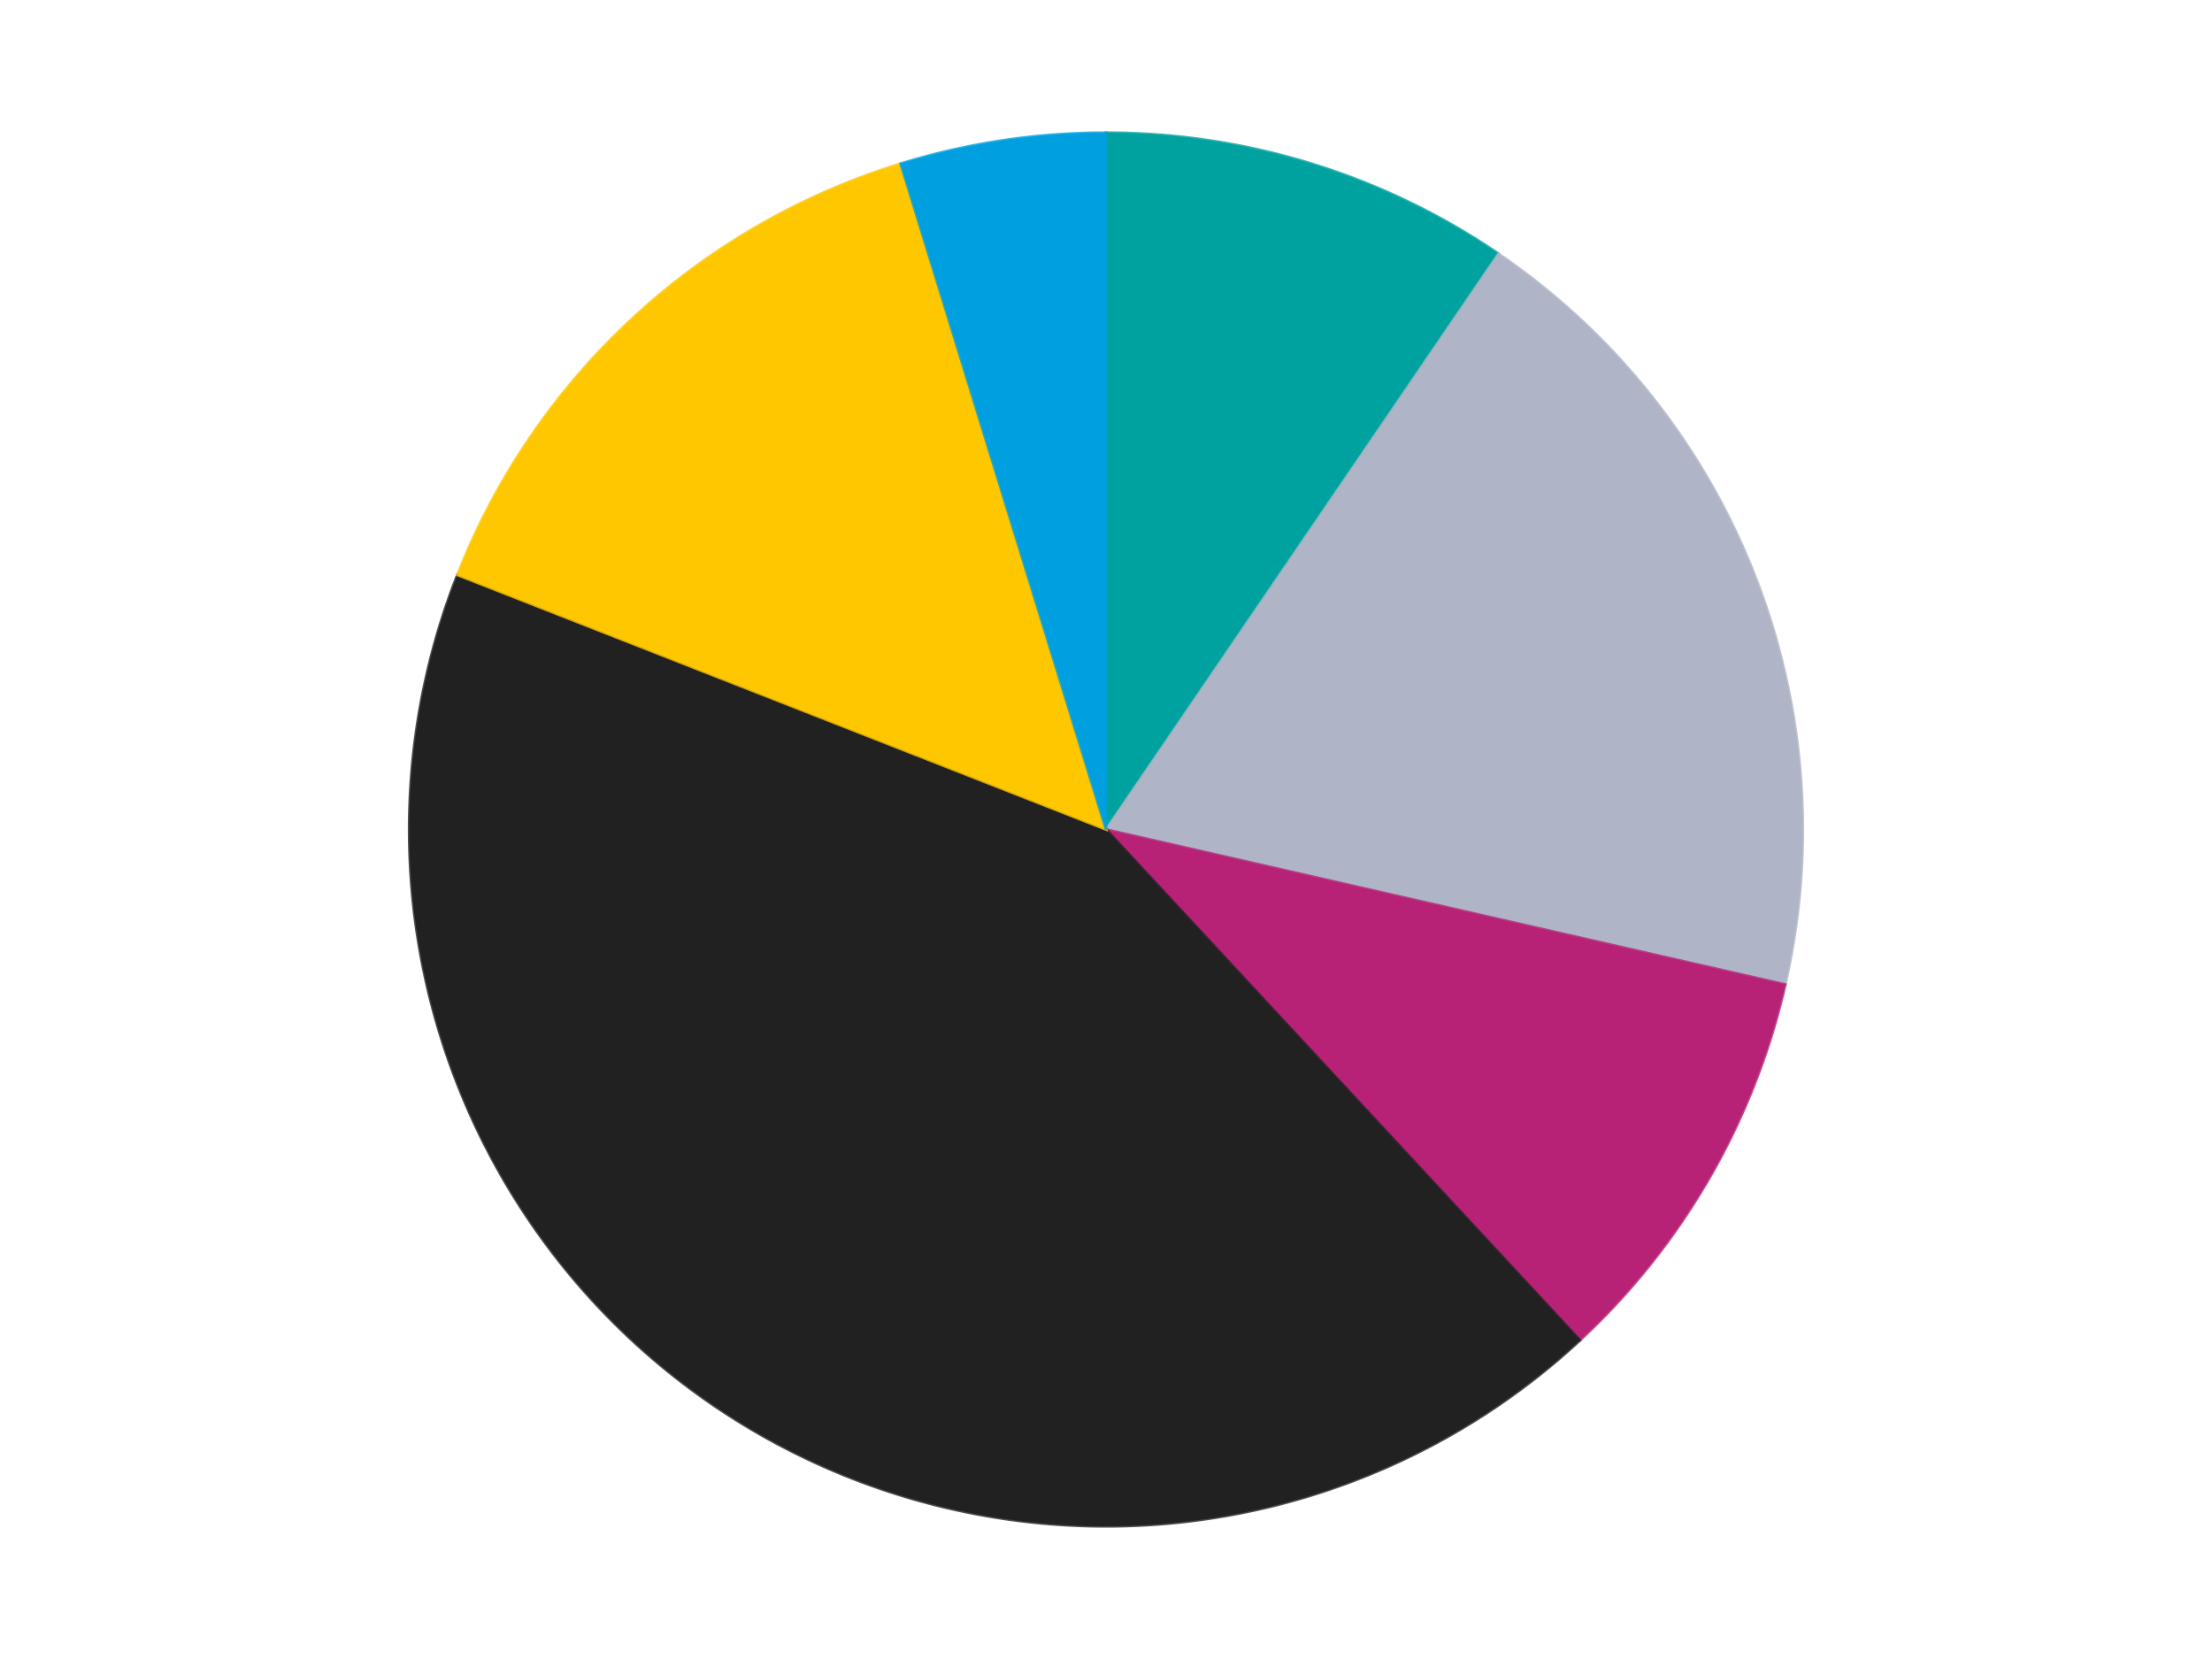
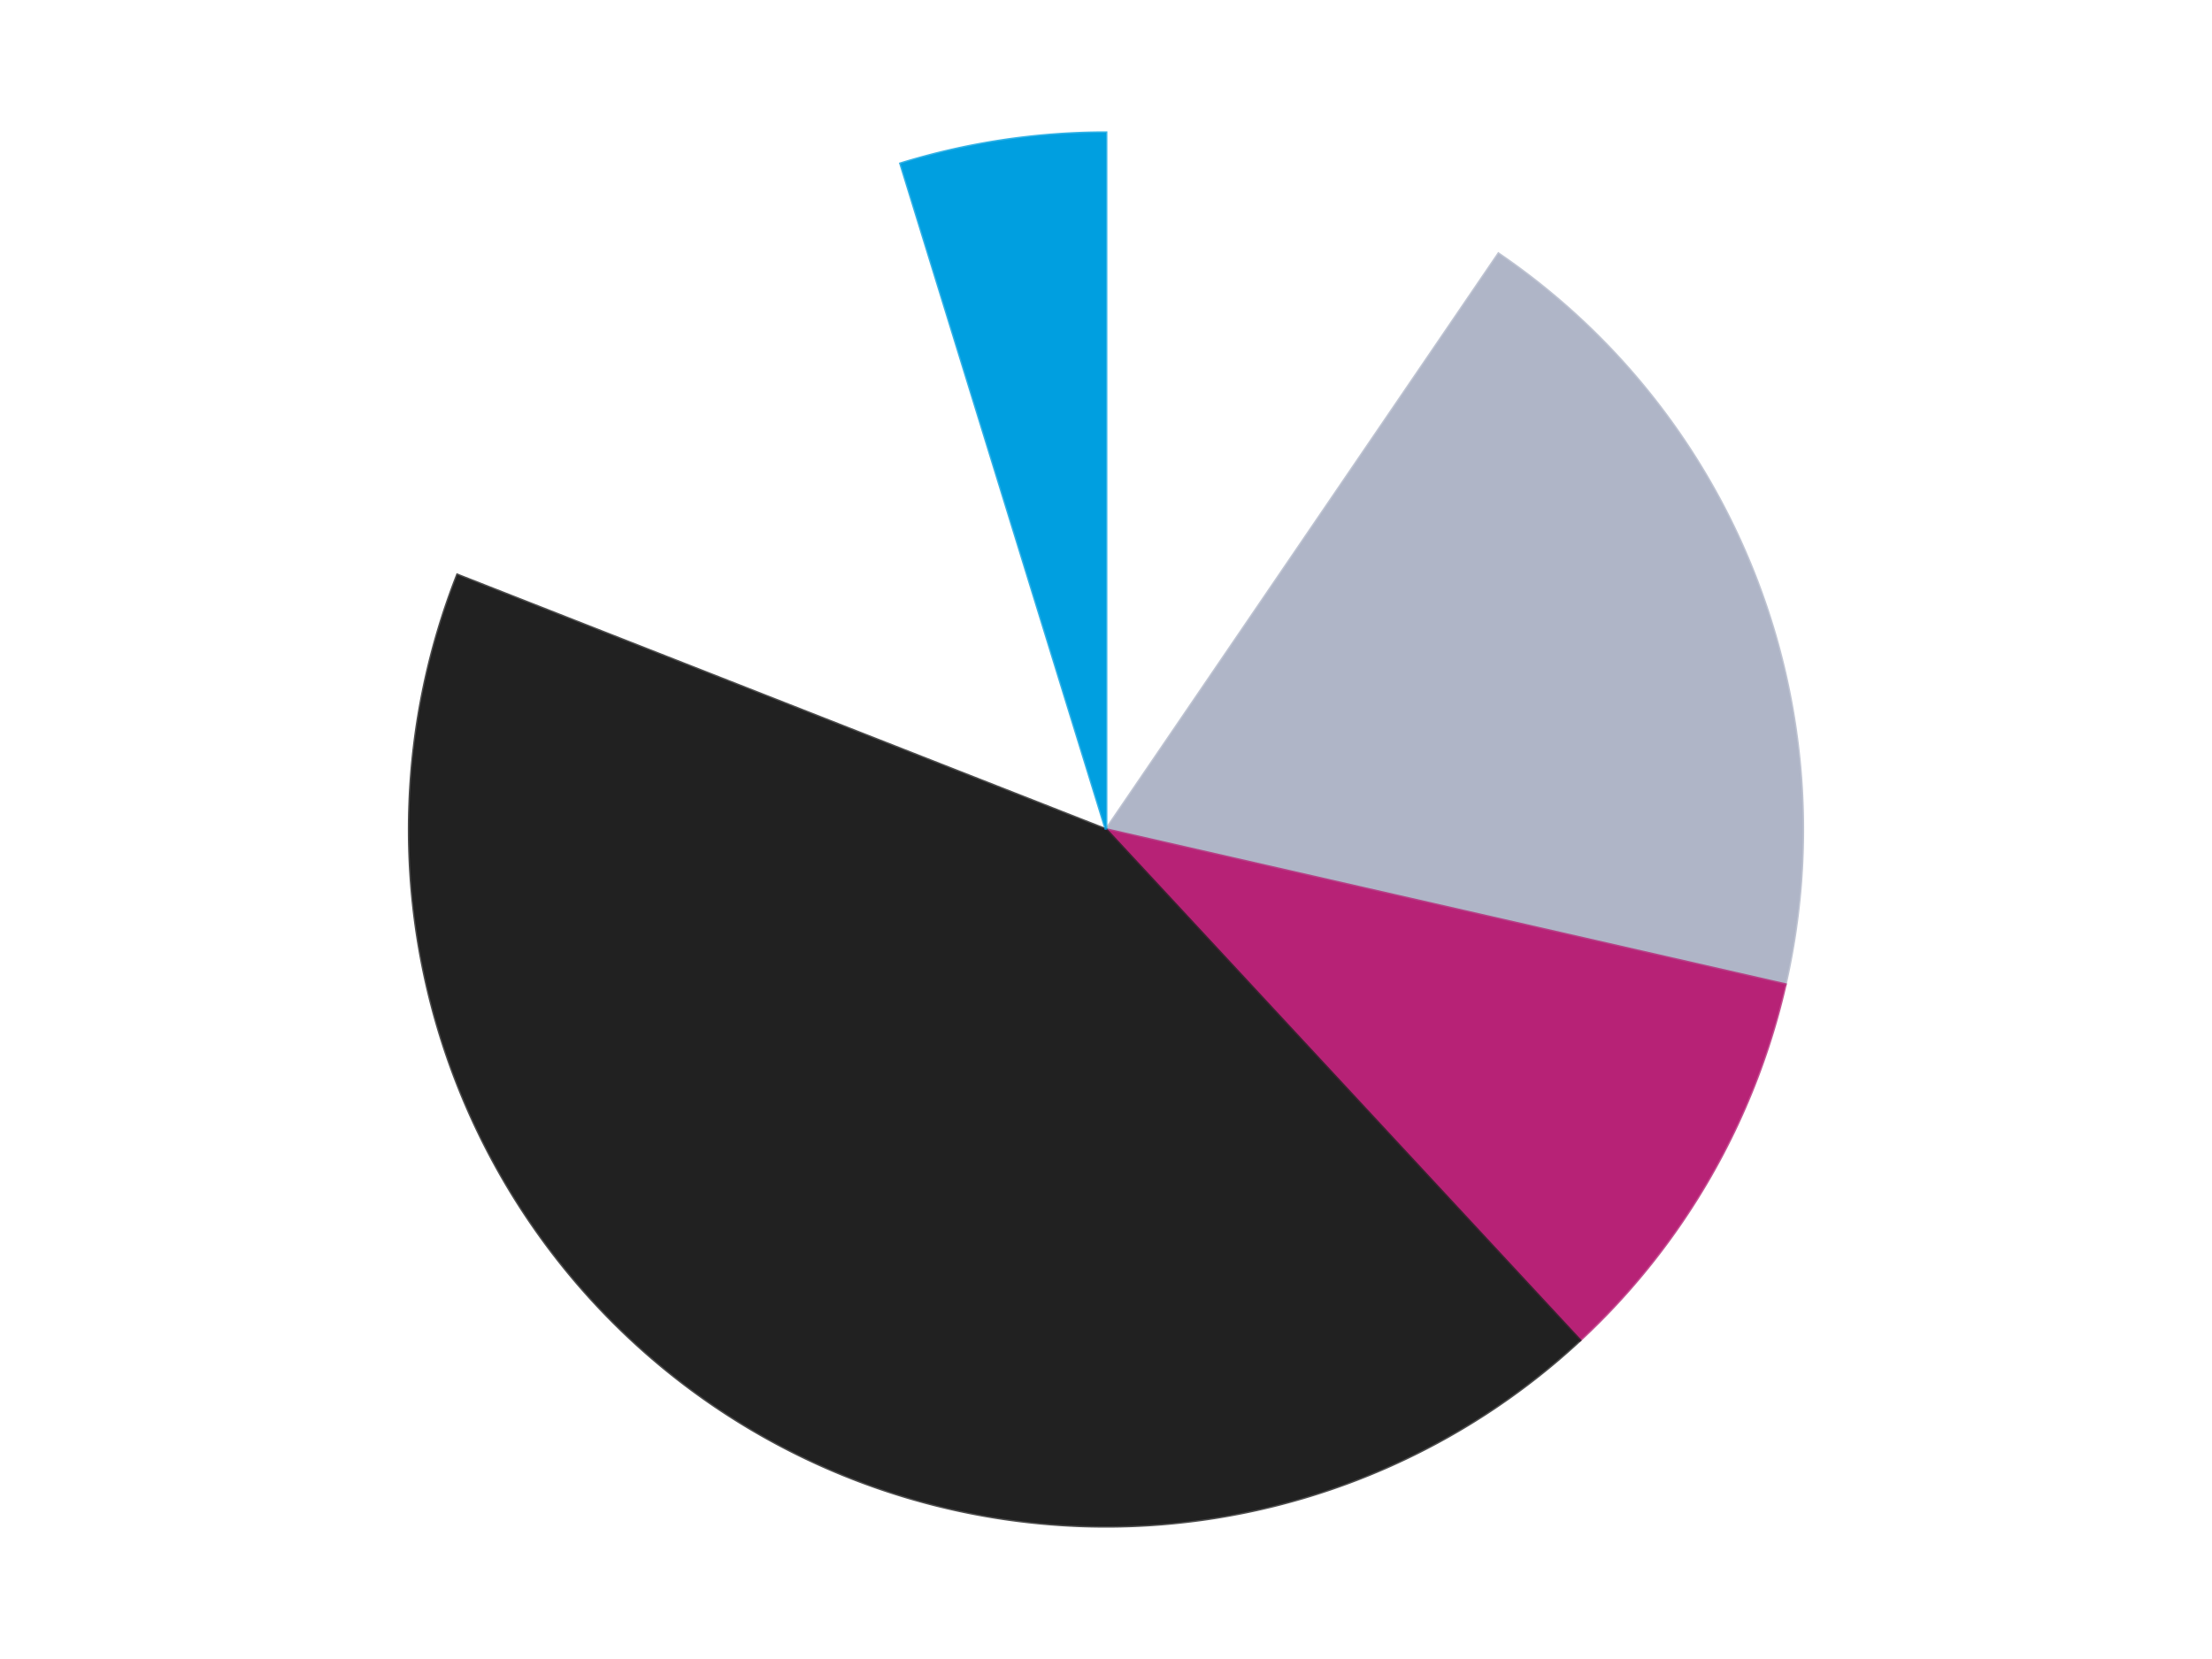
<svg xmlns="http://www.w3.org/2000/svg" xmlns:xlink="http://www.w3.org/1999/xlink" id="chart-e43eb5b7-505e-42c0-8d81-33dd1dbea467" class="pygal-chart" viewBox="0 0 800 600">
  <defs>
    <style type="text/css">#chart-e43eb5b7-505e-42c0-8d81-33dd1dbea467{-webkit-user-select:none;-webkit-font-smoothing:antialiased;font-family:Consolas,"Liberation Mono",Menlo,Courier,monospace}#chart-e43eb5b7-505e-42c0-8d81-33dd1dbea467 .title{font-family:Consolas,"Liberation Mono",Menlo,Courier,monospace;font-size:16px}#chart-e43eb5b7-505e-42c0-8d81-33dd1dbea467 .legends .legend text{font-family:Consolas,"Liberation Mono",Menlo,Courier,monospace;font-size:14px}#chart-e43eb5b7-505e-42c0-8d81-33dd1dbea467 .axis text{font-family:Consolas,"Liberation Mono",Menlo,Courier,monospace;font-size:10px}#chart-e43eb5b7-505e-42c0-8d81-33dd1dbea467 .axis text.major{font-family:Consolas,"Liberation Mono",Menlo,Courier,monospace;font-size:10px}#chart-e43eb5b7-505e-42c0-8d81-33dd1dbea467 .text-overlay text.value{font-family:Consolas,"Liberation Mono",Menlo,Courier,monospace;font-size:16px}#chart-e43eb5b7-505e-42c0-8d81-33dd1dbea467 .text-overlay text.label{font-family:Consolas,"Liberation Mono",Menlo,Courier,monospace;font-size:10px}#chart-e43eb5b7-505e-42c0-8d81-33dd1dbea467 .tooltip{font-family:Consolas,"Liberation Mono",Menlo,Courier,monospace;font-size:14px}#chart-e43eb5b7-505e-42c0-8d81-33dd1dbea467 text.no_data{font-family:Consolas,"Liberation Mono",Menlo,Courier,monospace;font-size:64px}
#chart-e43eb5b7-505e-42c0-8d81-33dd1dbea467{background-color:transparent}#chart-e43eb5b7-505e-42c0-8d81-33dd1dbea467 path,#chart-e43eb5b7-505e-42c0-8d81-33dd1dbea467 line,#chart-e43eb5b7-505e-42c0-8d81-33dd1dbea467 rect,#chart-e43eb5b7-505e-42c0-8d81-33dd1dbea467 circle{-webkit-transition:150ms;-moz-transition:150ms;transition:150ms}#chart-e43eb5b7-505e-42c0-8d81-33dd1dbea467 .graph &gt; .background{fill:transparent}#chart-e43eb5b7-505e-42c0-8d81-33dd1dbea467 .plot &gt; .background{fill:transparent}#chart-e43eb5b7-505e-42c0-8d81-33dd1dbea467 .graph{fill:rgba(0,0,0,.87)}#chart-e43eb5b7-505e-42c0-8d81-33dd1dbea467 text.no_data{fill:rgba(0,0,0,1)}#chart-e43eb5b7-505e-42c0-8d81-33dd1dbea467 .title{fill:rgba(0,0,0,1)}#chart-e43eb5b7-505e-42c0-8d81-33dd1dbea467 .legends .legend text{fill:rgba(0,0,0,.87)}#chart-e43eb5b7-505e-42c0-8d81-33dd1dbea467 .legends .legend:hover text{fill:rgba(0,0,0,1)}#chart-e43eb5b7-505e-42c0-8d81-33dd1dbea467 .axis .line{stroke:rgba(0,0,0,1)}#chart-e43eb5b7-505e-42c0-8d81-33dd1dbea467 .axis .guide.line{stroke:rgba(0,0,0,.54)}#chart-e43eb5b7-505e-42c0-8d81-33dd1dbea467 .axis .major.line{stroke:rgba(0,0,0,.87)}#chart-e43eb5b7-505e-42c0-8d81-33dd1dbea467 .axis text.major{fill:rgba(0,0,0,1)}#chart-e43eb5b7-505e-42c0-8d81-33dd1dbea467 .axis.y .guides:hover .guide.line,#chart-e43eb5b7-505e-42c0-8d81-33dd1dbea467 .line-graph .axis.x .guides:hover .guide.line,#chart-e43eb5b7-505e-42c0-8d81-33dd1dbea467 .stackedline-graph .axis.x .guides:hover .guide.line,#chart-e43eb5b7-505e-42c0-8d81-33dd1dbea467 .xy-graph .axis.x .guides:hover .guide.line{stroke:rgba(0,0,0,1)}#chart-e43eb5b7-505e-42c0-8d81-33dd1dbea467 .axis .guides:hover text{fill:rgba(0,0,0,1)}#chart-e43eb5b7-505e-42c0-8d81-33dd1dbea467 .reactive{fill-opacity:1.0;stroke-opacity:.8;stroke-width:1}#chart-e43eb5b7-505e-42c0-8d81-33dd1dbea467 .ci{stroke:rgba(0,0,0,.87)}#chart-e43eb5b7-505e-42c0-8d81-33dd1dbea467 .reactive.active,#chart-e43eb5b7-505e-42c0-8d81-33dd1dbea467 .active .reactive{fill-opacity:0.6;stroke-opacity:.9;stroke-width:4}#chart-e43eb5b7-505e-42c0-8d81-33dd1dbea467 .ci .reactive.active{stroke-width:1.5}#chart-e43eb5b7-505e-42c0-8d81-33dd1dbea467 .series text{fill:rgba(0,0,0,1)}#chart-e43eb5b7-505e-42c0-8d81-33dd1dbea467 .tooltip rect{fill:transparent;stroke:rgba(0,0,0,1);-webkit-transition:opacity 150ms;-moz-transition:opacity 150ms;transition:opacity 150ms}#chart-e43eb5b7-505e-42c0-8d81-33dd1dbea467 .tooltip .label{fill:rgba(0,0,0,.87)}#chart-e43eb5b7-505e-42c0-8d81-33dd1dbea467 .tooltip .label{fill:rgba(0,0,0,.87)}#chart-e43eb5b7-505e-42c0-8d81-33dd1dbea467 .tooltip .legend{font-size:.8em;fill:rgba(0,0,0,.54)}#chart-e43eb5b7-505e-42c0-8d81-33dd1dbea467 .tooltip .x_label{font-size:.6em;fill:rgba(0,0,0,1)}#chart-e43eb5b7-505e-42c0-8d81-33dd1dbea467 .tooltip .xlink{font-size:.5em;text-decoration:underline}#chart-e43eb5b7-505e-42c0-8d81-33dd1dbea467 .tooltip .value{font-size:1.5em}#chart-e43eb5b7-505e-42c0-8d81-33dd1dbea467 .bound{font-size:.5em}#chart-e43eb5b7-505e-42c0-8d81-33dd1dbea467 .max-value{font-size:.75em;fill:rgba(0,0,0,.54)}#chart-e43eb5b7-505e-42c0-8d81-33dd1dbea467 .map-element{fill:transparent;stroke:rgba(0,0,0,.54) !important}#chart-e43eb5b7-505e-42c0-8d81-33dd1dbea467 .map-element .reactive{fill-opacity:inherit;stroke-opacity:inherit}#chart-e43eb5b7-505e-42c0-8d81-33dd1dbea467 .color-0,#chart-e43eb5b7-505e-42c0-8d81-33dd1dbea467 .color-0 a:visited{stroke:#F44336;fill:#F44336}#chart-e43eb5b7-505e-42c0-8d81-33dd1dbea467 .color-1,#chart-e43eb5b7-505e-42c0-8d81-33dd1dbea467 .color-1 a:visited{stroke:#3F51B5;fill:#3F51B5}#chart-e43eb5b7-505e-42c0-8d81-33dd1dbea467 .color-2,#chart-e43eb5b7-505e-42c0-8d81-33dd1dbea467 .color-2 a:visited{stroke:#009688;fill:#009688}#chart-e43eb5b7-505e-42c0-8d81-33dd1dbea467 .color-3,#chart-e43eb5b7-505e-42c0-8d81-33dd1dbea467 .color-3 a:visited{stroke:#FFC107;fill:#FFC107}#chart-e43eb5b7-505e-42c0-8d81-33dd1dbea467 .color-4,#chart-e43eb5b7-505e-42c0-8d81-33dd1dbea467 .color-4 a:visited{stroke:#FF5722;fill:#FF5722}#chart-e43eb5b7-505e-42c0-8d81-33dd1dbea467 .color-5,#chart-e43eb5b7-505e-42c0-8d81-33dd1dbea467 .color-5 a:visited{stroke:#9C27B0;fill:#9C27B0}#chart-e43eb5b7-505e-42c0-8d81-33dd1dbea467 .text-overlay .color-0 text{fill:black}#chart-e43eb5b7-505e-42c0-8d81-33dd1dbea467 .text-overlay .color-1 text{fill:black}#chart-e43eb5b7-505e-42c0-8d81-33dd1dbea467 .text-overlay .color-2 text{fill:black}#chart-e43eb5b7-505e-42c0-8d81-33dd1dbea467 .text-overlay .color-3 text{fill:black}#chart-e43eb5b7-505e-42c0-8d81-33dd1dbea467 .text-overlay .color-4 text{fill:black}#chart-e43eb5b7-505e-42c0-8d81-33dd1dbea467 .text-overlay .color-5 text{fill:black}
#chart-e43eb5b7-505e-42c0-8d81-33dd1dbea467 text.no_data{text-anchor:middle}#chart-e43eb5b7-505e-42c0-8d81-33dd1dbea467 .guide.line{fill:none}#chart-e43eb5b7-505e-42c0-8d81-33dd1dbea467 .centered{text-anchor:middle}#chart-e43eb5b7-505e-42c0-8d81-33dd1dbea467 .title{text-anchor:middle}#chart-e43eb5b7-505e-42c0-8d81-33dd1dbea467 .legends .legend text{fill-opacity:1}#chart-e43eb5b7-505e-42c0-8d81-33dd1dbea467 .axis.x text{text-anchor:middle}#chart-e43eb5b7-505e-42c0-8d81-33dd1dbea467 .axis.x:not(.web) text[transform]{text-anchor:start}#chart-e43eb5b7-505e-42c0-8d81-33dd1dbea467 .axis.x:not(.web) text[transform].backwards{text-anchor:end}#chart-e43eb5b7-505e-42c0-8d81-33dd1dbea467 .axis.y text{text-anchor:end}#chart-e43eb5b7-505e-42c0-8d81-33dd1dbea467 .axis.y text[transform].backwards{text-anchor:start}#chart-e43eb5b7-505e-42c0-8d81-33dd1dbea467 .axis.y2 text{text-anchor:start}#chart-e43eb5b7-505e-42c0-8d81-33dd1dbea467 .axis.y2 text[transform].backwards{text-anchor:end}#chart-e43eb5b7-505e-42c0-8d81-33dd1dbea467 .axis .guide.line{stroke-dasharray:4,4;stroke:black}#chart-e43eb5b7-505e-42c0-8d81-33dd1dbea467 .axis .major.guide.line{stroke-dasharray:6,6;stroke:black}#chart-e43eb5b7-505e-42c0-8d81-33dd1dbea467 .horizontal .axis.y .guide.line,#chart-e43eb5b7-505e-42c0-8d81-33dd1dbea467 .horizontal .axis.y2 .guide.line,#chart-e43eb5b7-505e-42c0-8d81-33dd1dbea467 .vertical .axis.x .guide.line{opacity:0}#chart-e43eb5b7-505e-42c0-8d81-33dd1dbea467 .horizontal .axis.always_show .guide.line,#chart-e43eb5b7-505e-42c0-8d81-33dd1dbea467 .vertical .axis.always_show .guide.line{opacity:1 !important}#chart-e43eb5b7-505e-42c0-8d81-33dd1dbea467 .axis.y .guides:hover .guide.line,#chart-e43eb5b7-505e-42c0-8d81-33dd1dbea467 .axis.y2 .guides:hover .guide.line,#chart-e43eb5b7-505e-42c0-8d81-33dd1dbea467 .axis.x .guides:hover .guide.line{opacity:1}#chart-e43eb5b7-505e-42c0-8d81-33dd1dbea467 .axis .guides:hover text{opacity:1}#chart-e43eb5b7-505e-42c0-8d81-33dd1dbea467 .nofill{fill:none}#chart-e43eb5b7-505e-42c0-8d81-33dd1dbea467 .subtle-fill{fill-opacity:.2}#chart-e43eb5b7-505e-42c0-8d81-33dd1dbea467 .dot{stroke-width:1px;fill-opacity:1;stroke-opacity:1}#chart-e43eb5b7-505e-42c0-8d81-33dd1dbea467 .dot.active{stroke-width:5px}#chart-e43eb5b7-505e-42c0-8d81-33dd1dbea467 .dot.negative{fill:transparent}#chart-e43eb5b7-505e-42c0-8d81-33dd1dbea467 text,#chart-e43eb5b7-505e-42c0-8d81-33dd1dbea467 tspan{stroke:none !important}#chart-e43eb5b7-505e-42c0-8d81-33dd1dbea467 .series text.active{opacity:1}#chart-e43eb5b7-505e-42c0-8d81-33dd1dbea467 .tooltip rect{fill-opacity:.95;stroke-width:.5}#chart-e43eb5b7-505e-42c0-8d81-33dd1dbea467 .tooltip text{fill-opacity:1}#chart-e43eb5b7-505e-42c0-8d81-33dd1dbea467 .showable{visibility:hidden}#chart-e43eb5b7-505e-42c0-8d81-33dd1dbea467 .showable.shown{visibility:visible}#chart-e43eb5b7-505e-42c0-8d81-33dd1dbea467 .gauge-background{fill:rgba(229,229,229,1);stroke:none}#chart-e43eb5b7-505e-42c0-8d81-33dd1dbea467 .bg-lines{stroke:transparent;stroke-width:2px}</style>
    <script type="text/javascript">window.pygal = window.pygal || {};window.pygal.config = window.pygal.config || {};window.pygal.config['e43eb5b7-505e-42c0-8d81-33dd1dbea467'] = {"allow_interruptions": false, "box_mode": "extremes", "classes": ["pygal-chart"], "css": ["file://style.css", "file://graph.css"], "defs": [], "disable_xml_declaration": false, "dots_size": 2.5, "dynamic_print_values": false, "explicit_size": false, "fill": false, "force_uri_protocol": "https", "formatter": null, "half_pie": false, "height": 600, "include_x_axis": false, "inner_radius": 0, "interpolate": null, "interpolation_parameters": {}, "interpolation_precision": 250, "inverse_y_axis": false, "js": ["//kozea.github.io/pygal.js/2.0.x/pygal-tooltips.min.js"], "legend_at_bottom": false, "legend_at_bottom_columns": null, "legend_box_size": 12, "logarithmic": false, "margin": 20, "margin_bottom": null, "margin_left": null, "margin_right": null, "margin_top": null, "max_scale": 16, "min_scale": 4, "missing_value_fill_truncation": "x", "no_data_text": "No data", "no_prefix": false, "order_min": null, "pretty_print": false, "print_labels": false, "print_values": false, "print_values_position": "center", "print_zeroes": true, "range": null, "rounded_bars": null, "secondary_range": null, "show_dots": true, "show_legend": false, "show_minor_x_labels": true, "show_minor_y_labels": true, "show_only_major_dots": false, "show_x_guides": false, "show_x_labels": true, "show_y_guides": true, "show_y_labels": true, "spacing": 10, "stack_from_top": false, "strict": false, "stroke": true, "stroke_style": null, "style": {"background": "transparent", "ci_colors": [], "colors": ["#F44336", "#3F51B5", "#009688", "#FFC107", "#FF5722", "#9C27B0", "#03A9F4", "#8BC34A", "#FF9800", "#E91E63", "#2196F3", "#4CAF50", "#FFEB3B", "#673AB7", "#00BCD4", "#CDDC39", "#9E9E9E", "#607D8B"], "dot_opacity": "1", "font_family": "Consolas, \"Liberation Mono\", Menlo, Courier, monospace", "foreground": "rgba(0, 0, 0, .87)", "foreground_strong": "rgba(0, 0, 0, 1)", "foreground_subtle": "rgba(0, 0, 0, .54)", "guide_stroke_color": "black", "guide_stroke_dasharray": "4,4", "label_font_family": "Consolas, \"Liberation Mono\", Menlo, Courier, monospace", "label_font_size": 10, "legend_font_family": "Consolas, \"Liberation Mono\", Menlo, Courier, monospace", "legend_font_size": 14, "major_guide_stroke_color": "black", "major_guide_stroke_dasharray": "6,6", "major_label_font_family": "Consolas, \"Liberation Mono\", Menlo, Courier, monospace", "major_label_font_size": 10, "no_data_font_family": "Consolas, \"Liberation Mono\", Menlo, Courier, monospace", "no_data_font_size": 64, "opacity": "1.0", "opacity_hover": "0.6", "plot_background": "transparent", "stroke_opacity": ".8", "stroke_opacity_hover": ".9", "stroke_width": "1", "stroke_width_hover": "4", "title_font_family": "Consolas, \"Liberation Mono\", Menlo, Courier, monospace", "title_font_size": 16, "tooltip_font_family": "Consolas, \"Liberation Mono\", Menlo, Courier, monospace", "tooltip_font_size": 14, "transition": "150ms", "value_background": "rgba(229, 229, 229, 1)", "value_colors": [], "value_font_family": "Consolas, \"Liberation Mono\", Menlo, Courier, monospace", "value_font_size": 16, "value_label_font_family": "Consolas, \"Liberation Mono\", Menlo, Courier, monospace", "value_label_font_size": 10}, "title": null, "tooltip_border_radius": 0, "tooltip_fancy_mode": true, "truncate_label": null, "truncate_legend": null, "width": 800, "x_label_rotation": 0, "x_labels": null, "x_labels_major": null, "x_labels_major_count": null, "x_labels_major_every": null, "x_title": null, "xrange": null, "y_label_rotation": 0, "y_labels": null, "y_labels_major": null, "y_labels_major_count": null, "y_labels_major_every": null, "y_title": null, "zero": 0, "legends": ["Dark Turquoise", "Light Bluish Gray", "Magenta", "Black", "Bright Light Orange", "Dark Azure"]}</script>
    <script type="text/javascript" xlink:href="https://kozea.github.io/pygal.js/2.0.x/pygal-tooltips.min.js" />
  </defs>
  <title>Pygal</title>
  <g class="graph pie-graph vertical">
    <rect x="0" y="0" width="800" height="600" class="background" />
    <g transform="translate(20, 20)" class="plot">
      <rect x="0" y="0" width="760" height="560" class="background" />
      <g class="series serie-0 color-0">
        <g class="slices">
          <g class="slice" style="fill: #00A29F; stroke: #00A29F">
-             <path d="M380 28 A252 252 0 0 1 521.957 71.788 L380 280 A0 0 0 0 0 380 280 z" class="slice reactive tooltip-trigger" />
            <desc class="value">2</desc>
            <desc class="x centered">417.1391519757739</desc>
            <desc class="y centered">159.59782647094625</desc>
          </g>
        </g>
      </g>
      <g class="series serie-1 color-1">
        <g class="slices">
          <g class="slice" style="fill: #AFB5C7; stroke: #AFB5C7">
            <path d="M521.957 71.788 A252 252 0 0 1 625.682 336.075 L380 280 A0 0 0 0 0 380 280 z" class="slice reactive tooltip-trigger" />
            <desc class="value">4</desc>
            <desc class="x centered">497.29009232916974</desc>
            <desc class="y centered">233.9670309298342</desc>
          </g>
        </g>
      </g>
      <g class="series serie-2 color-2">
        <g class="slices">
          <g class="slice" style="fill: #B72276; stroke: #B72276">
            <path d="M625.682 336.075 A252 252 0 0 1 551.404 464.729 L380 280 A0 0 0 0 0 380 280 z" class="slice reactive tooltip-trigger" />
            <desc class="value">2</desc>
            <desc class="x centered">489.1192008768393</desc>
            <desc class="y centered">343.0</desc>
          </g>
        </g>
      </g>
      <g class="series serie-3 color-3">
        <g class="slices">
          <g class="slice" style="fill: #212121; stroke: #212121">
            <path d="M551.404 464.729 A252 252 0 0 1 145.42 187.934 L380 280 A0 0 0 0 0 380 280 z" class="slice reactive tooltip-trigger" />
            <desc class="value">9</desc>
            <desc class="x centered">309.0216726839837</desc>
            <desc class="y centered">384.1060855638154</desc>
          </g>
        </g>
      </g>
      <g class="series serie-4 color-4">
        <g class="slices">
          <g class="slice" style="fill: #FFC700; stroke: #FFC700">
-             <path d="M145.42 187.934 A252 252 0 0 1 305.722 39.196 L380 280 A0 0 0 0 0 380 280 z" class="slice reactive tooltip-trigger" />
            <desc class="value">3</desc>
            <desc class="x centered">294.2982350408641</desc>
            <desc class="y centered">187.63546414944193</desc>
          </g>
        </g>
      </g>
      <g class="series serie-5 color-5">
        <g class="slices">
          <g class="slice" style="fill: #009FE0; stroke: #009FE0">
            <path d="M305.722 39.196 A252 252 0 0 1 380 28 L380 280 A0 0 0 0 0 380 280 z" class="slice reactive tooltip-trigger" />
            <desc class="value">1</desc>
            <desc class="x centered">361.22067446180193</desc>
            <desc class="y centered">155.40731589563381</desc>
          </g>
        </g>
      </g>
    </g>
    <g class="titles" />
    <g transform="translate(20, 20)" class="plot overlay">
      <g class="series serie-0 color-0" />
      <g class="series serie-1 color-1" />
      <g class="series serie-2 color-2" />
      <g class="series serie-3 color-3" />
      <g class="series serie-4 color-4" />
      <g class="series serie-5 color-5" />
    </g>
    <g transform="translate(20, 20)" class="plot text-overlay">
      <g class="series serie-0 color-0" />
      <g class="series serie-1 color-1" />
      <g class="series serie-2 color-2" />
      <g class="series serie-3 color-3" />
      <g class="series serie-4 color-4" />
      <g class="series serie-5 color-5" />
    </g>
    <g transform="translate(20, 20)" class="plot tooltip-overlay">
      <g transform="translate(0 0)" style="opacity: 0" class="tooltip">
        <rect rx="0" ry="0" width="0" height="0" class="tooltip-box" />
        <g class="text" />
      </g>
    </g>
  </g>
</svg>